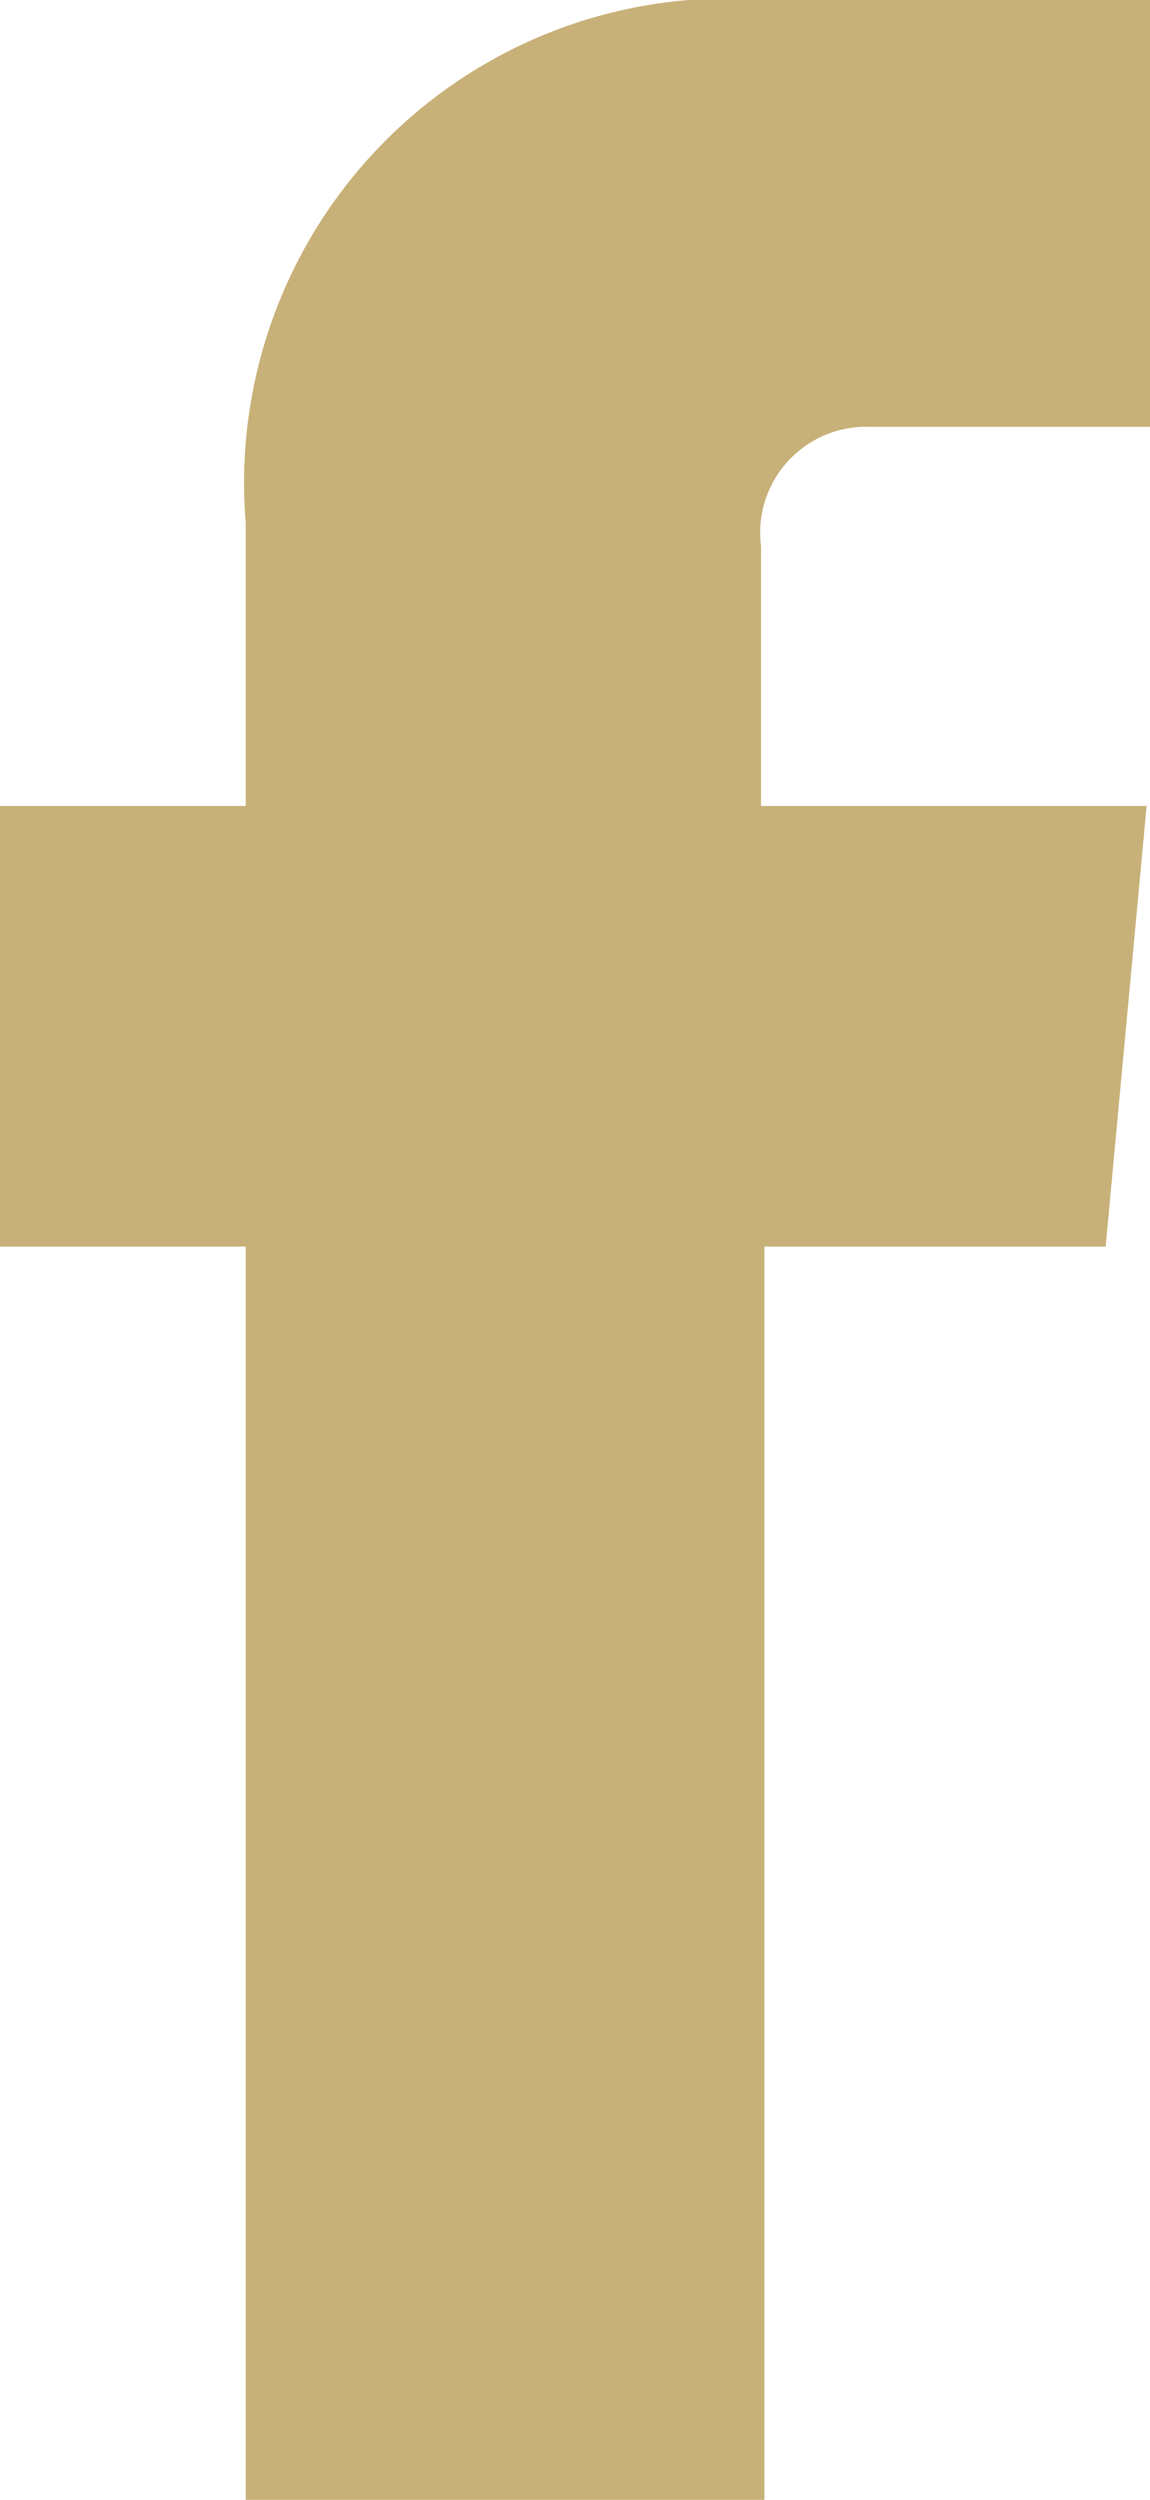
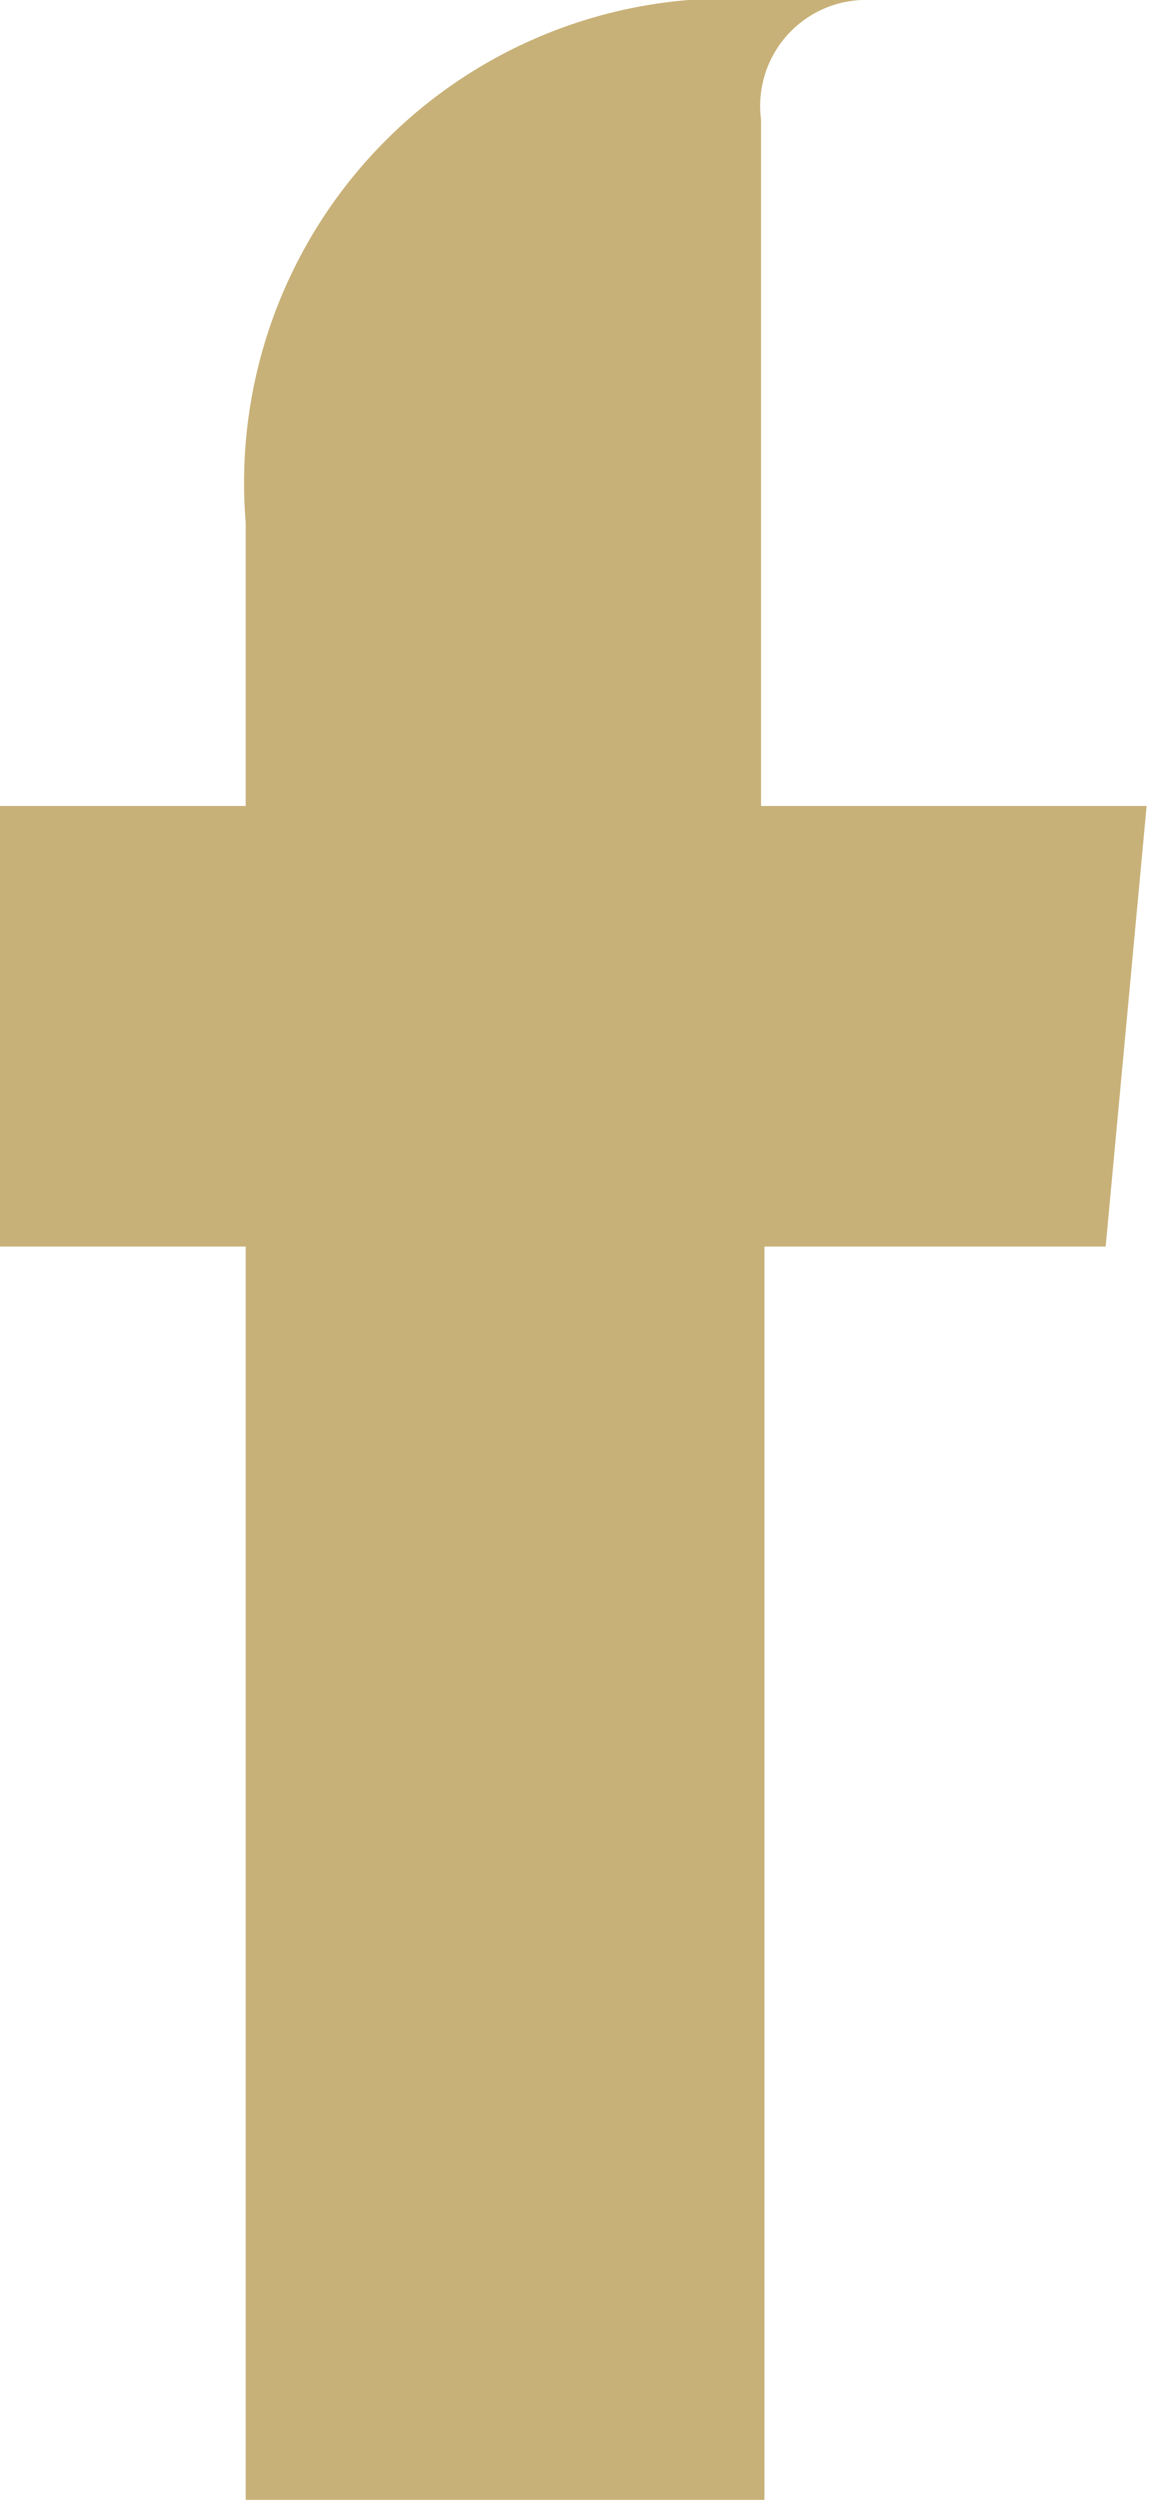
<svg xmlns="http://www.w3.org/2000/svg" width="9.207" height="20" viewBox="0 0 9.207 20">
-   <path d="M8.852,9.973H6.12V20H1.967V9.973H0V6.448H1.967V4.18A3.876,3.876,0,0,1,6.148,0h3.06V3.415H6.967a.848.848,0,0,0-.874.956V6.448H9.18Z" fill="#c8b178" />
+   <path d="M8.852,9.973H6.12V20H1.967V9.973H0V6.448H1.967V4.18A3.876,3.876,0,0,1,6.148,0h3.06H6.967a.848.848,0,0,0-.874.956V6.448H9.18Z" fill="#c8b178" />
</svg>